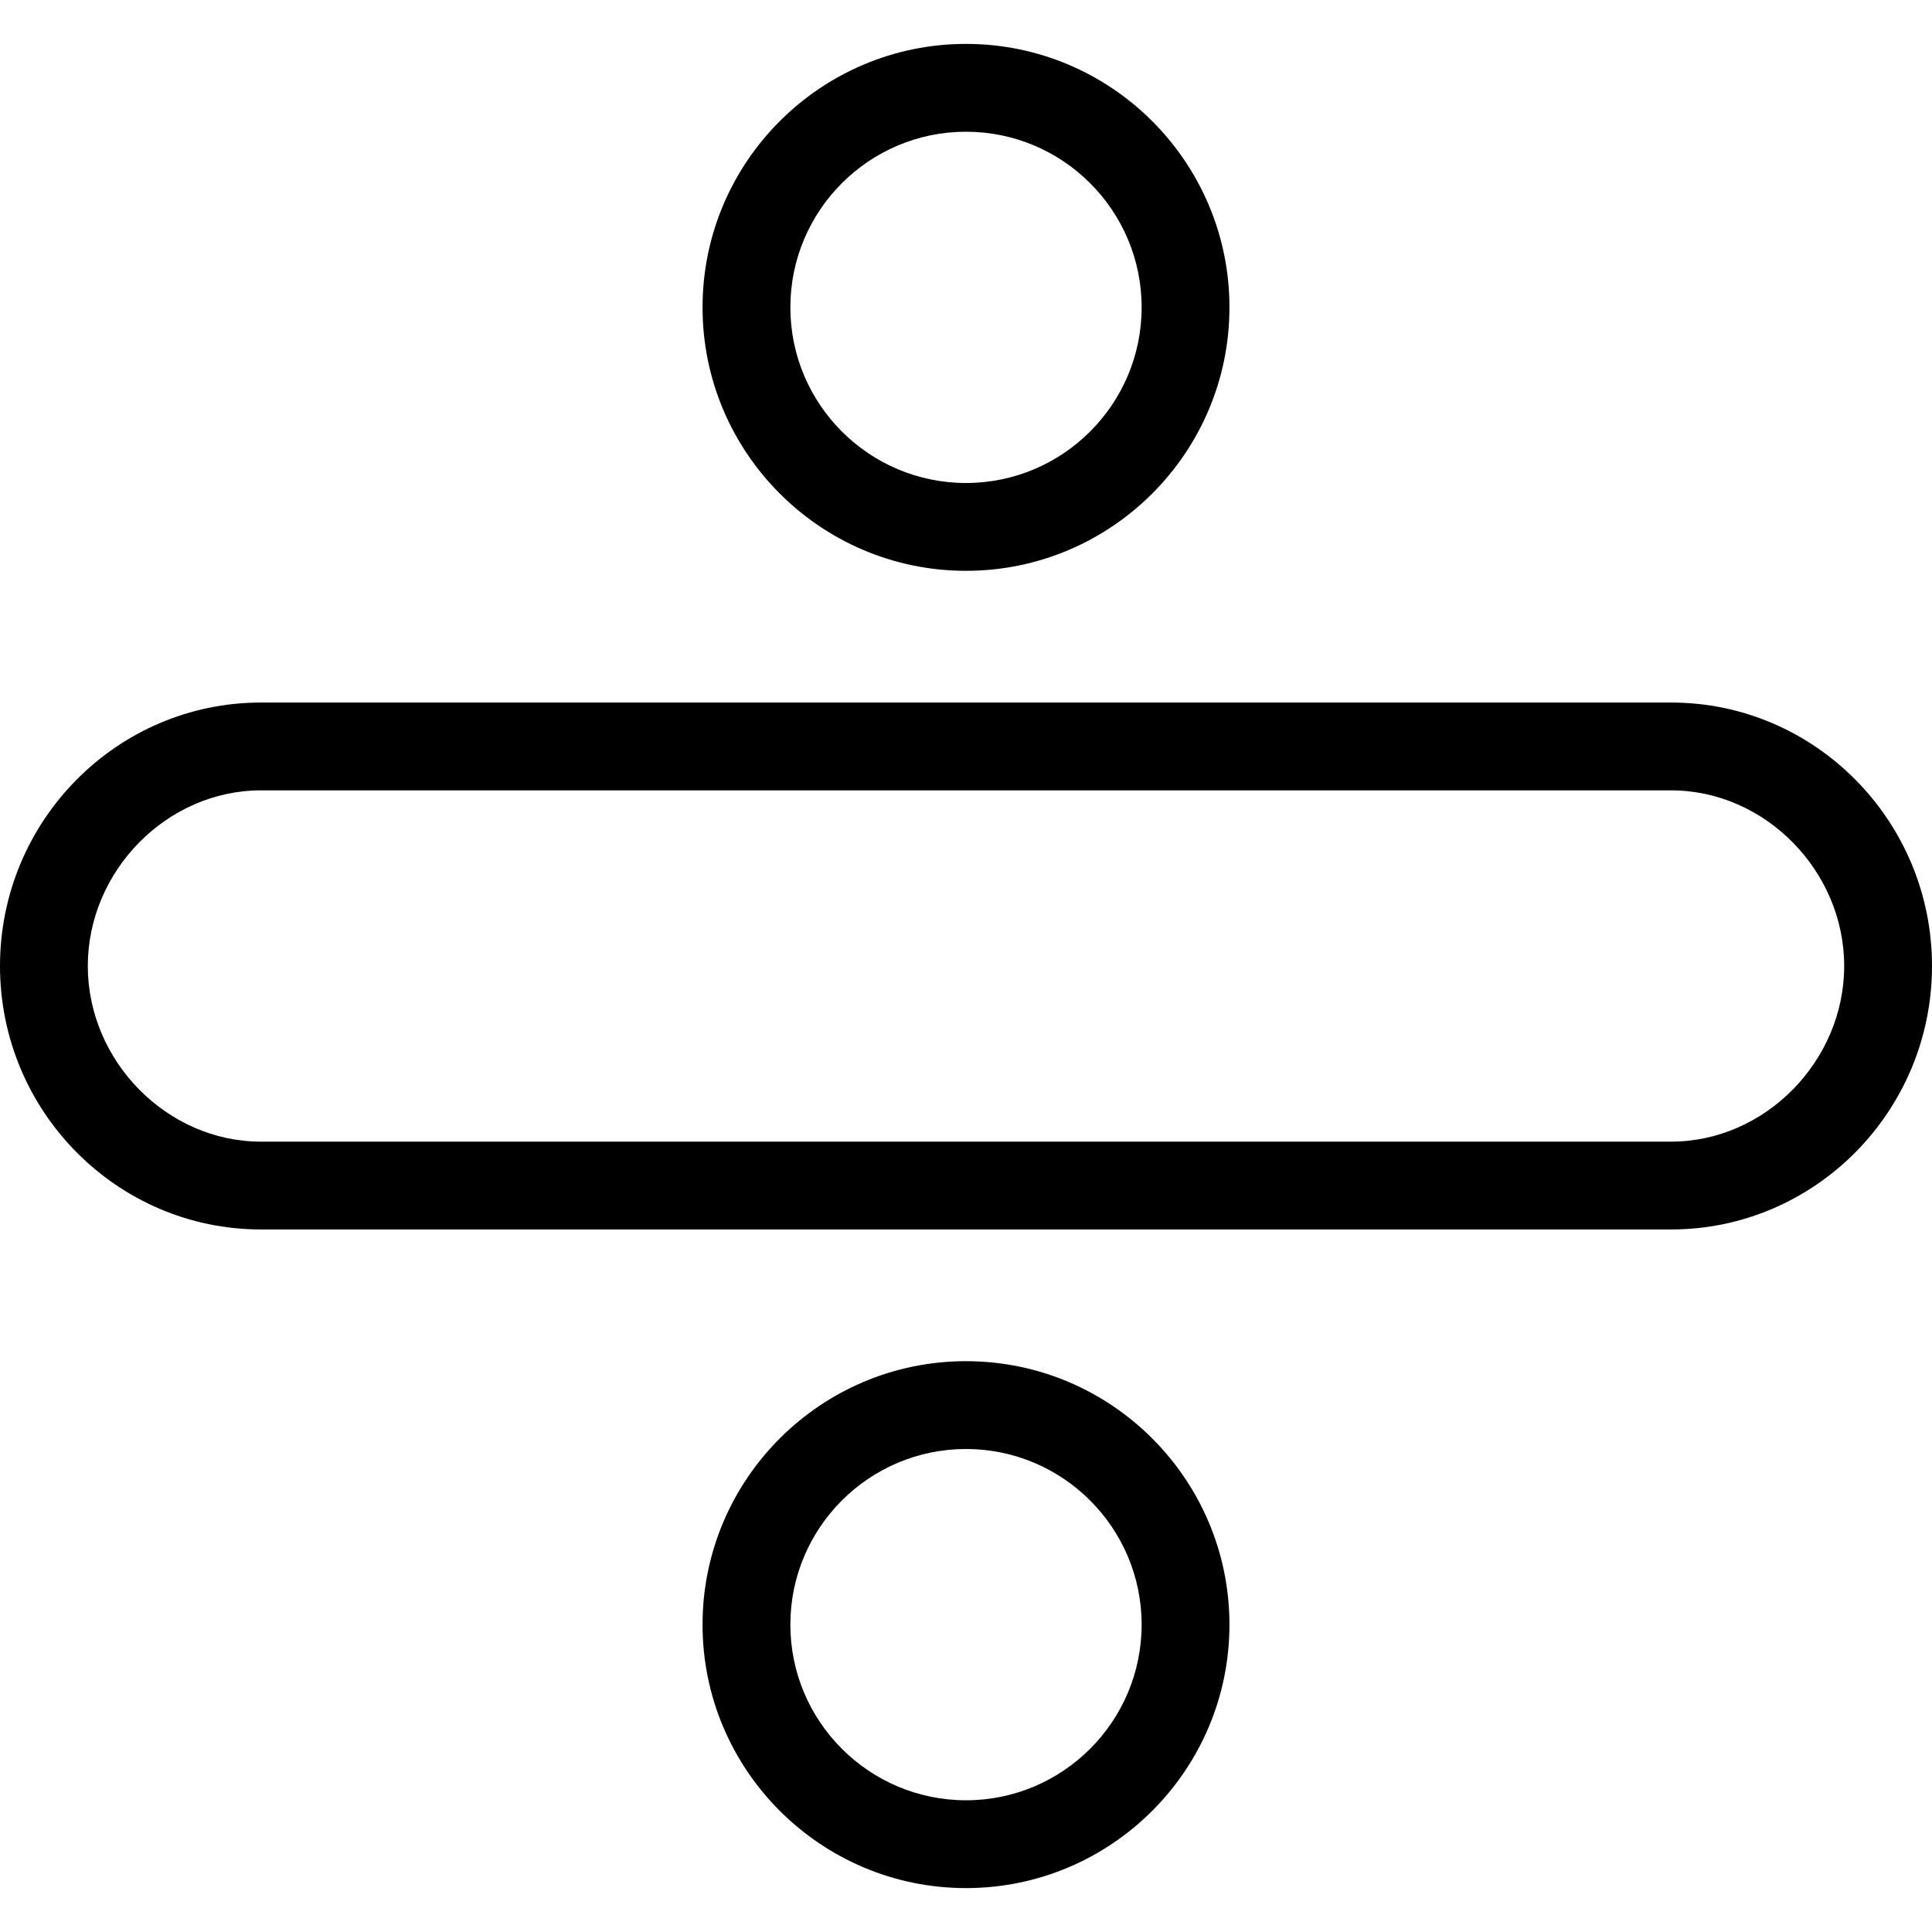
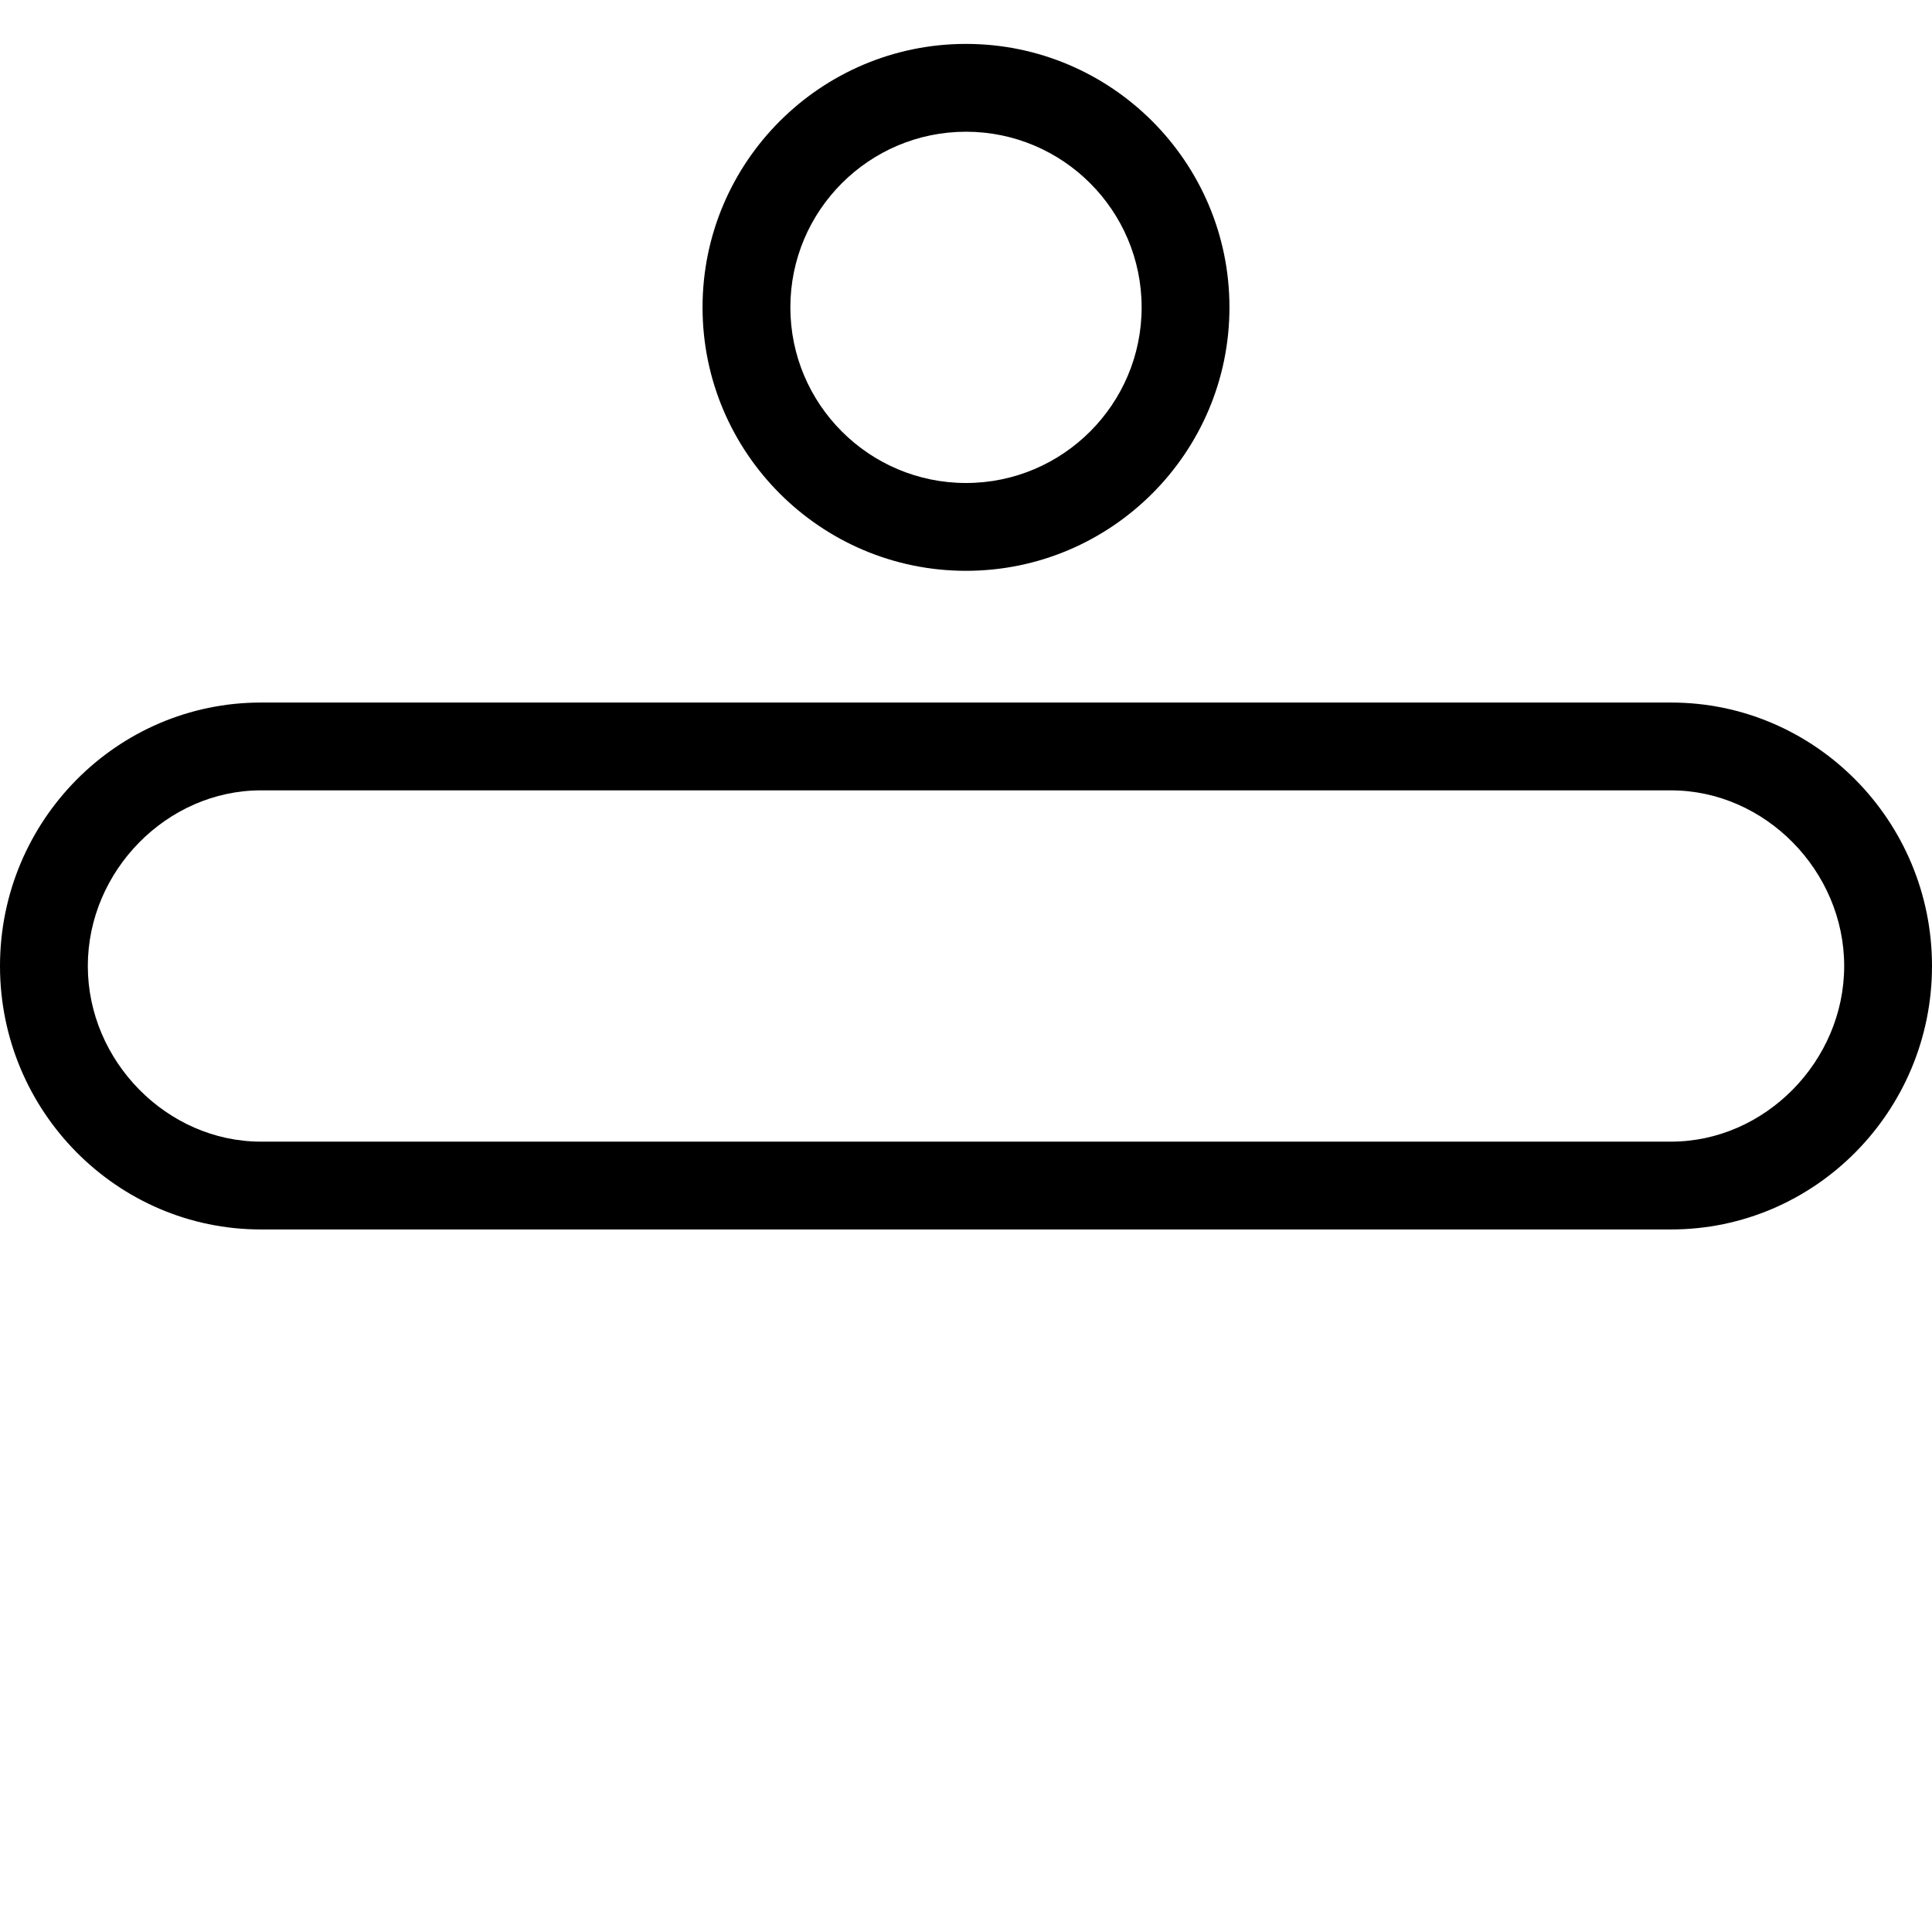
<svg xmlns="http://www.w3.org/2000/svg" version="1.1" id="Capa_1" x="0px" y="0px" viewBox="0 0 44 44" style="enable-background:new 0 0 44 44;" xml:space="preserve">
  <g>
    <path d="M38.059,16H5.941C2.665,16,0,18.691,0,22s2.665,6,5.941,6h32.117C41.335,28,44,25.309,44,22S41.335,16,38.059,16z    M38.059,26H5.941C3.805,26,2,24.168,2,22s1.805-4,3.941-4h32.117C40.195,18,42,19.832,42,22S40.195,26,38.059,26z" />
    <path d="M22,13c3.309,0,6-2.691,6-6s-2.691-6-6-6s-6,2.691-6,6S18.691,13,22,13z M22,3c2.206,0,4,1.794,4,4s-1.794,4-4,4   s-4-1.794-4-4S19.794,3,22,3z" />
-     <path d="M22,31c-3.309,0-6,2.691-6,6s2.691,6,6,6s6-2.691,6-6S25.309,31,22,31z M22,41c-2.206,0-4-1.794-4-4s1.794-4,4-4   s4,1.794,4,4S24.206,41,22,41z" />
  </g>
  <g>
</g>
  <g>
</g>
  <g>
</g>
  <g>
</g>
  <g>
</g>
  <g>
</g>
  <g>
</g>
  <g>
</g>
  <g>
</g>
  <g>
</g>
  <g>
</g>
  <g>
</g>
  <g>
</g>
  <g>
</g>
  <g>
</g>
</svg>